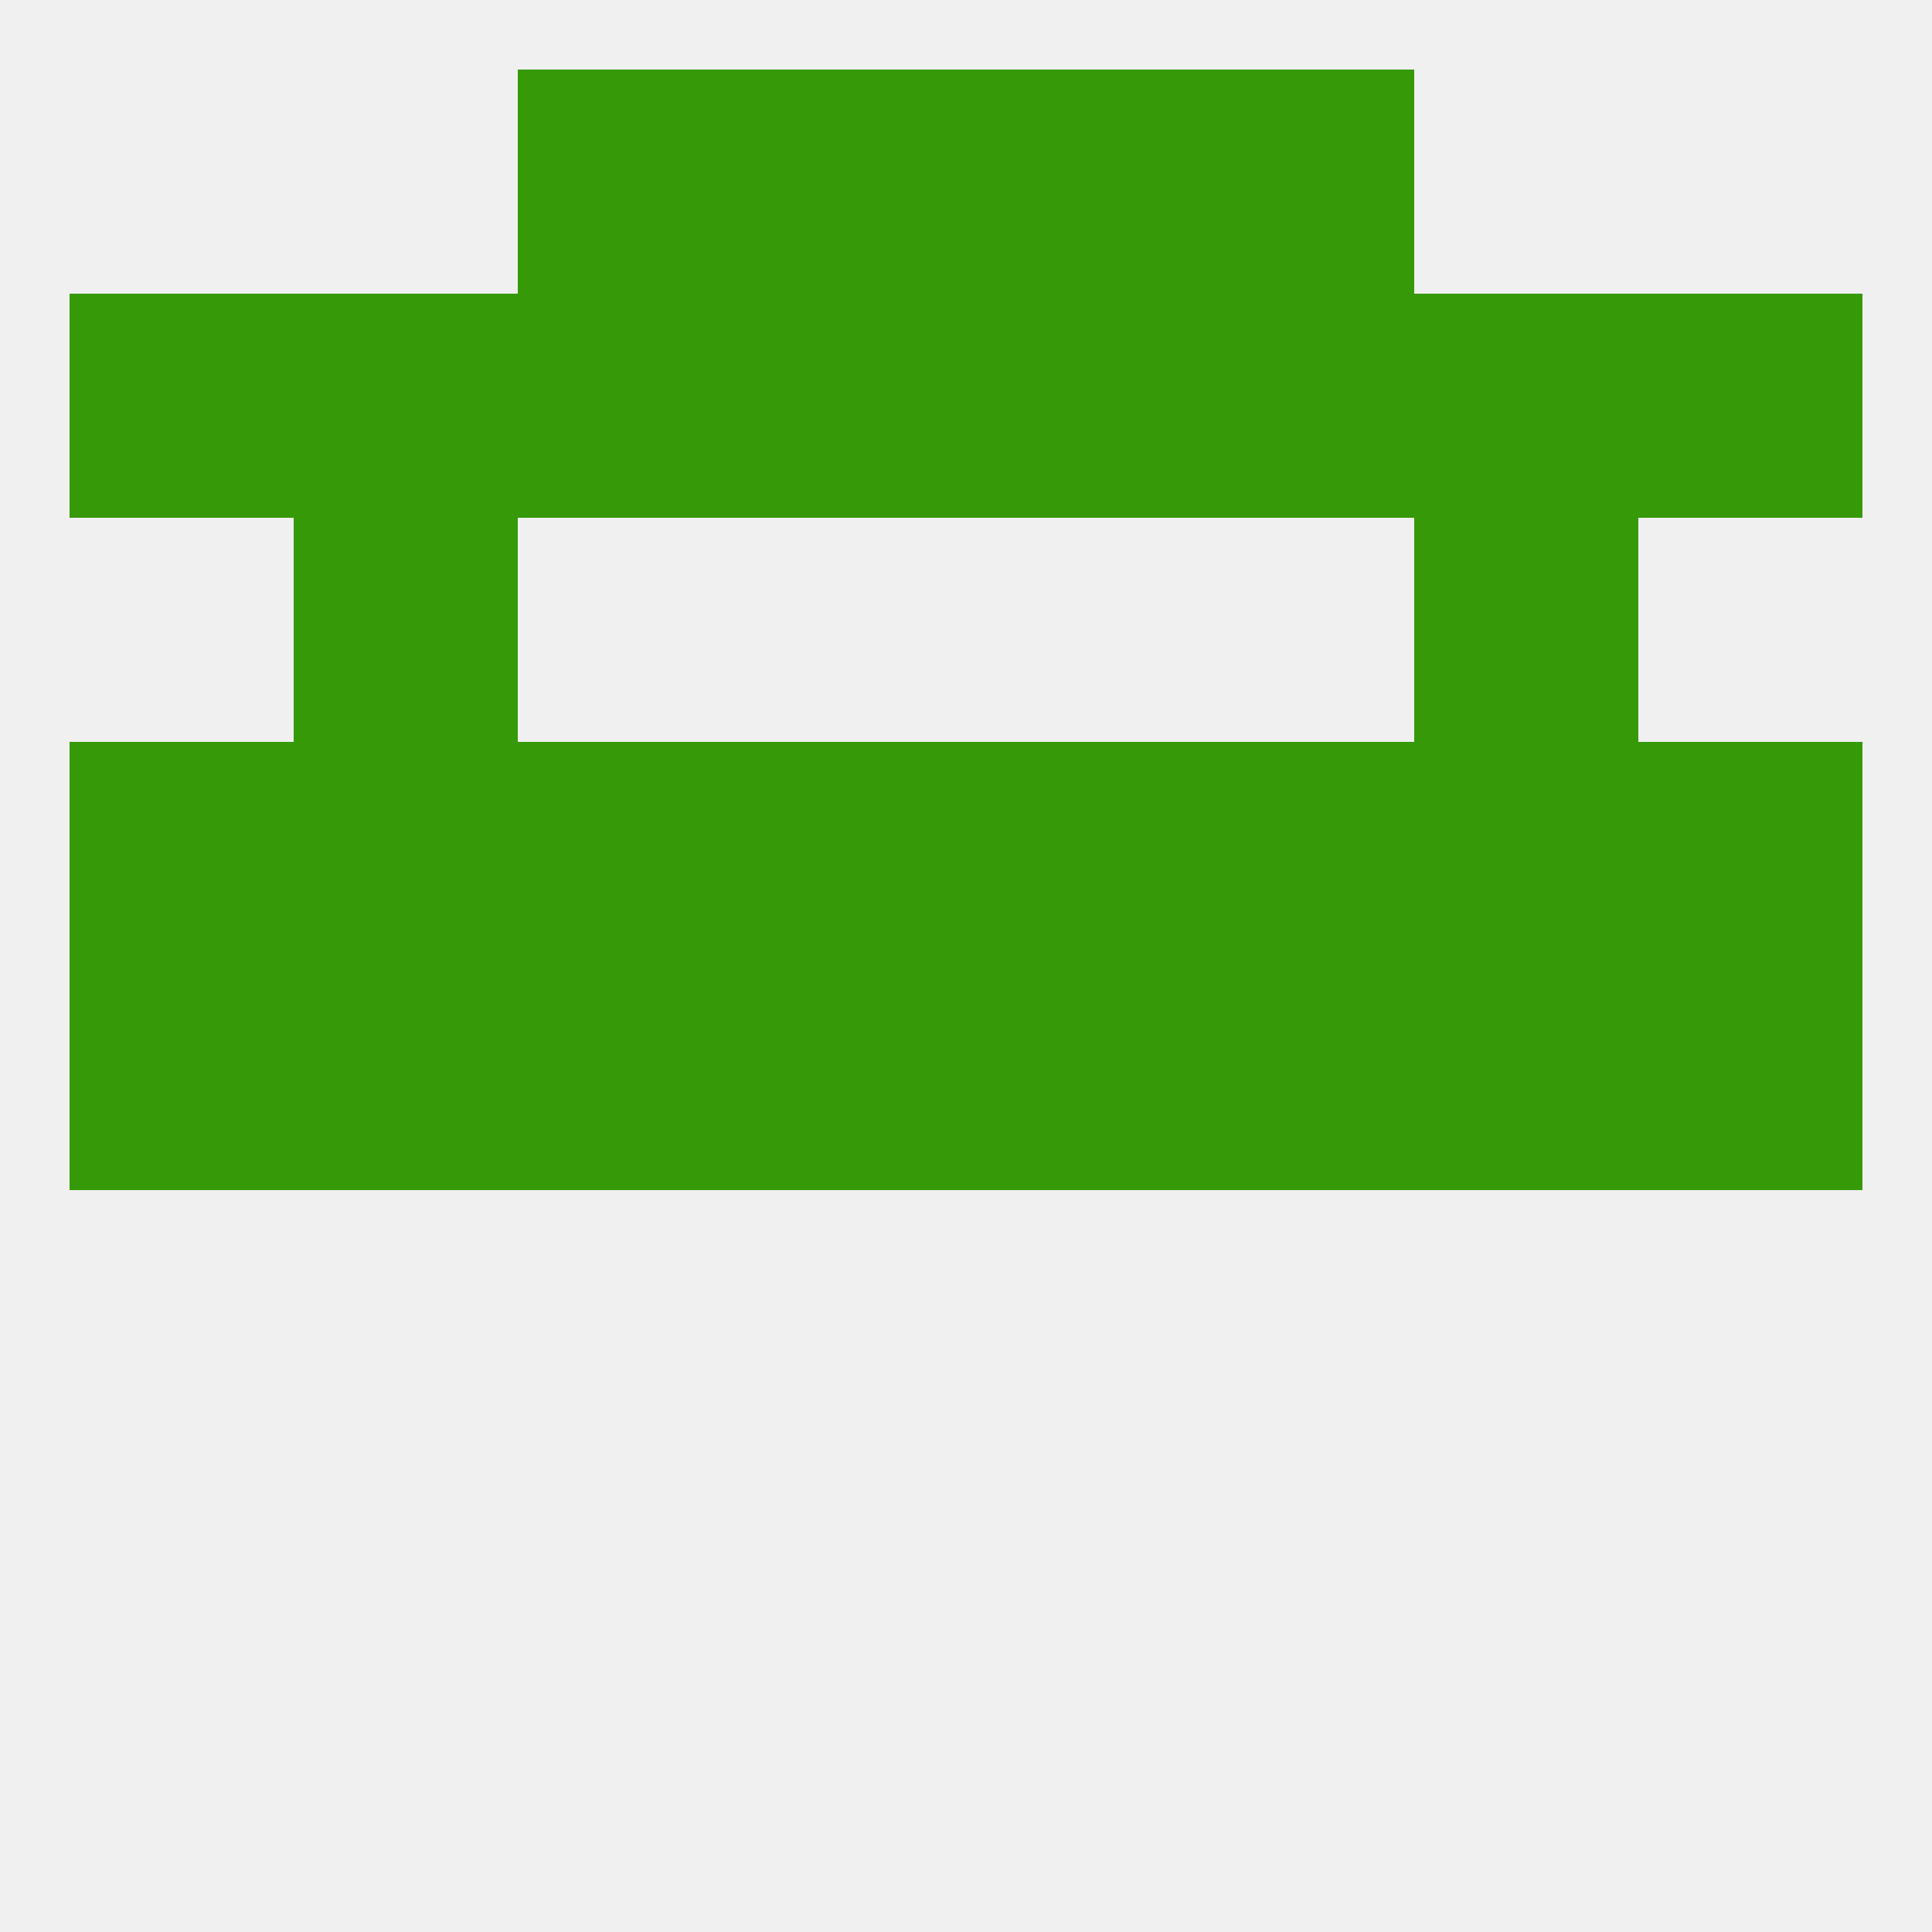
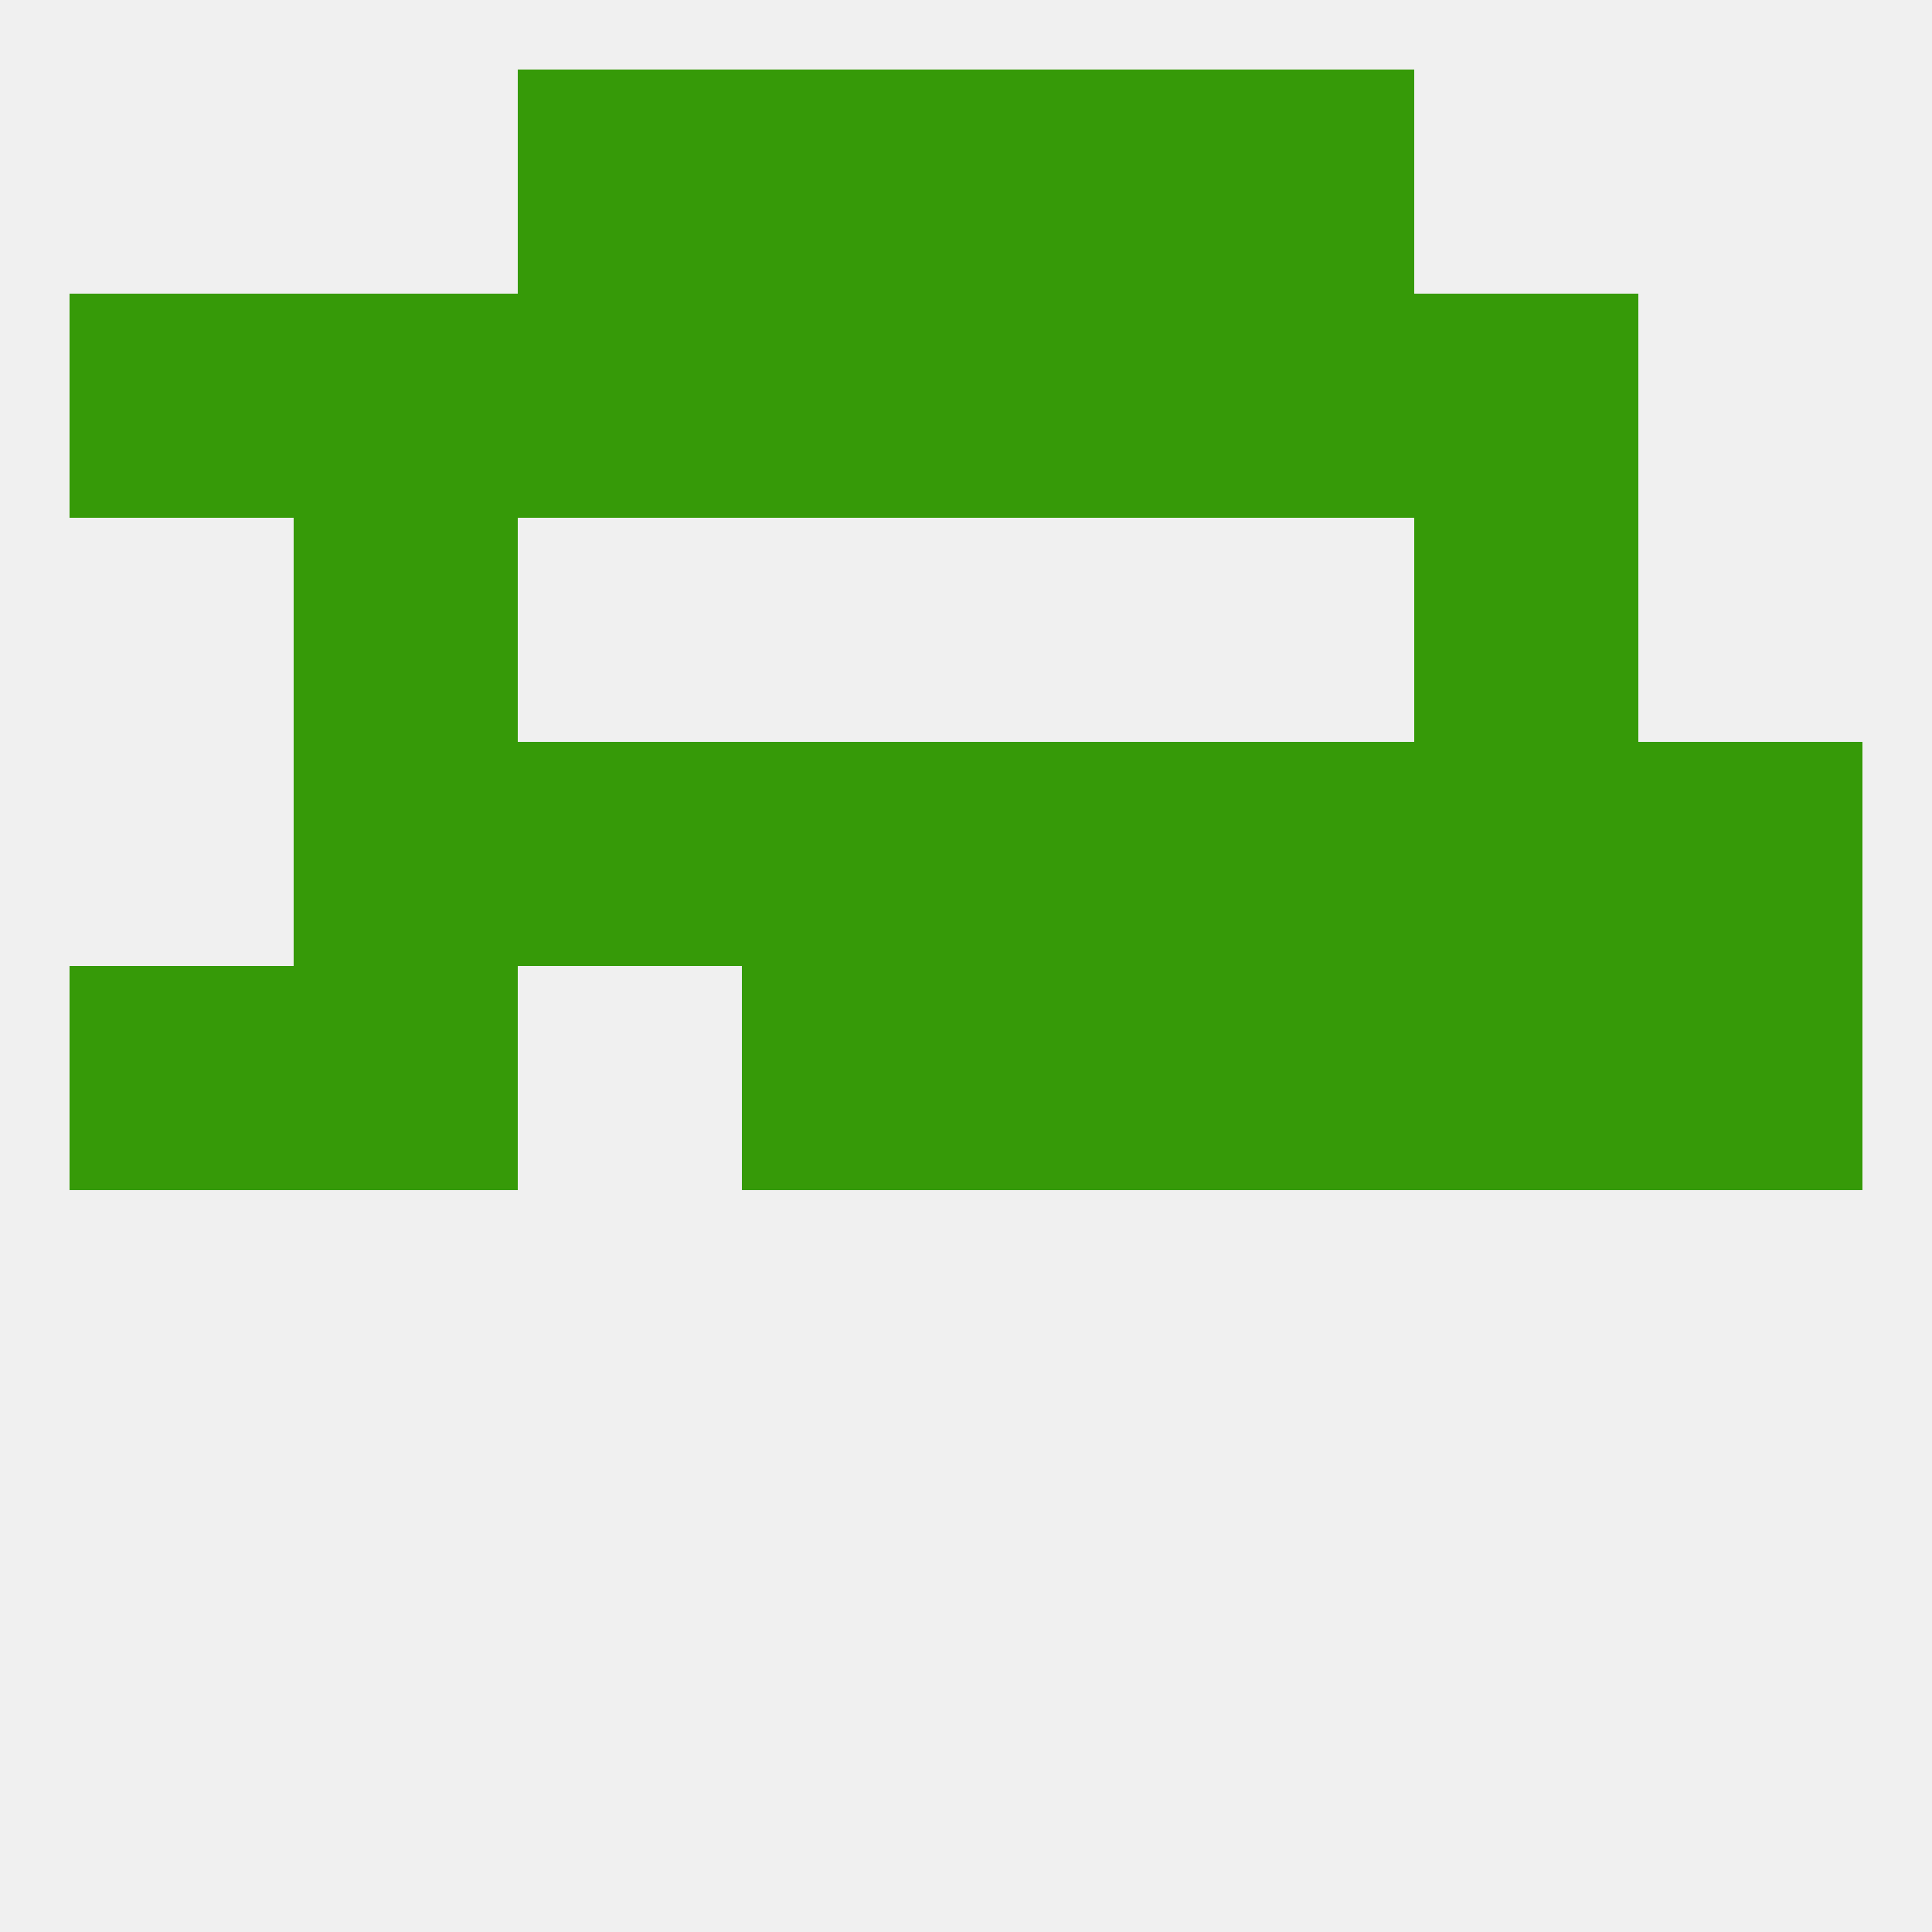
<svg xmlns="http://www.w3.org/2000/svg" version="1.1" baseprofile="full" width="250" height="250" viewBox="0 0 250 250">
  <rect width="100%" height="100%" fill="rgba(240,240,240,255)" />
  <rect x="125" y="38" width="29" height="29" fill="rgba(54,154,8,255)" />
  <rect x="38" y="38" width="29" height="29" fill="rgba(54,154,8,255)" />
  <rect x="183" y="38" width="29" height="29" fill="rgba(54,154,8,255)" />
  <rect x="67" y="38" width="29" height="29" fill="rgba(54,154,8,255)" />
  <rect x="154" y="38" width="29" height="29" fill="rgba(54,154,8,255)" />
  <rect x="9" y="38" width="29" height="29" fill="rgba(54,154,8,255)" />
-   <rect x="212" y="38" width="29" height="29" fill="rgba(54,154,8,255)" />
  <rect x="96" y="38" width="29" height="29" fill="rgba(54,154,8,255)" />
  <rect x="154" y="9" width="29" height="29" fill="rgba(54,154,8,255)" />
  <rect x="96" y="9" width="29" height="29" fill="rgba(54,154,8,255)" />
  <rect x="125" y="9" width="29" height="29" fill="rgba(54,154,8,255)" />
  <rect x="67" y="9" width="29" height="29" fill="rgba(54,154,8,255)" />
-   <rect x="67" y="125" width="29" height="29" fill="rgba(54,154,8,255)" />
  <rect x="38" y="125" width="29" height="29" fill="rgba(54,154,8,255)" />
  <rect x="125" y="125" width="29" height="29" fill="rgba(54,154,8,255)" />
  <rect x="154" y="125" width="29" height="29" fill="rgba(54,154,8,255)" />
  <rect x="183" y="125" width="29" height="29" fill="rgba(54,154,8,255)" />
  <rect x="9" y="125" width="29" height="29" fill="rgba(54,154,8,255)" />
  <rect x="212" y="125" width="29" height="29" fill="rgba(54,154,8,255)" />
  <rect x="96" y="125" width="29" height="29" fill="rgba(54,154,8,255)" />
  <rect x="154" y="96" width="29" height="29" fill="rgba(54,154,8,255)" />
-   <rect x="9" y="96" width="29" height="29" fill="rgba(54,154,8,255)" />
  <rect x="96" y="96" width="29" height="29" fill="rgba(54,154,8,255)" />
  <rect x="125" y="96" width="29" height="29" fill="rgba(54,154,8,255)" />
  <rect x="183" y="96" width="29" height="29" fill="rgba(54,154,8,255)" />
  <rect x="212" y="96" width="29" height="29" fill="rgba(54,154,8,255)" />
  <rect x="38" y="96" width="29" height="29" fill="rgba(54,154,8,255)" />
  <rect x="67" y="96" width="29" height="29" fill="rgba(54,154,8,255)" />
  <rect x="38" y="67" width="29" height="29" fill="rgba(54,154,8,255)" />
  <rect x="183" y="67" width="29" height="29" fill="rgba(54,154,8,255)" />
</svg>